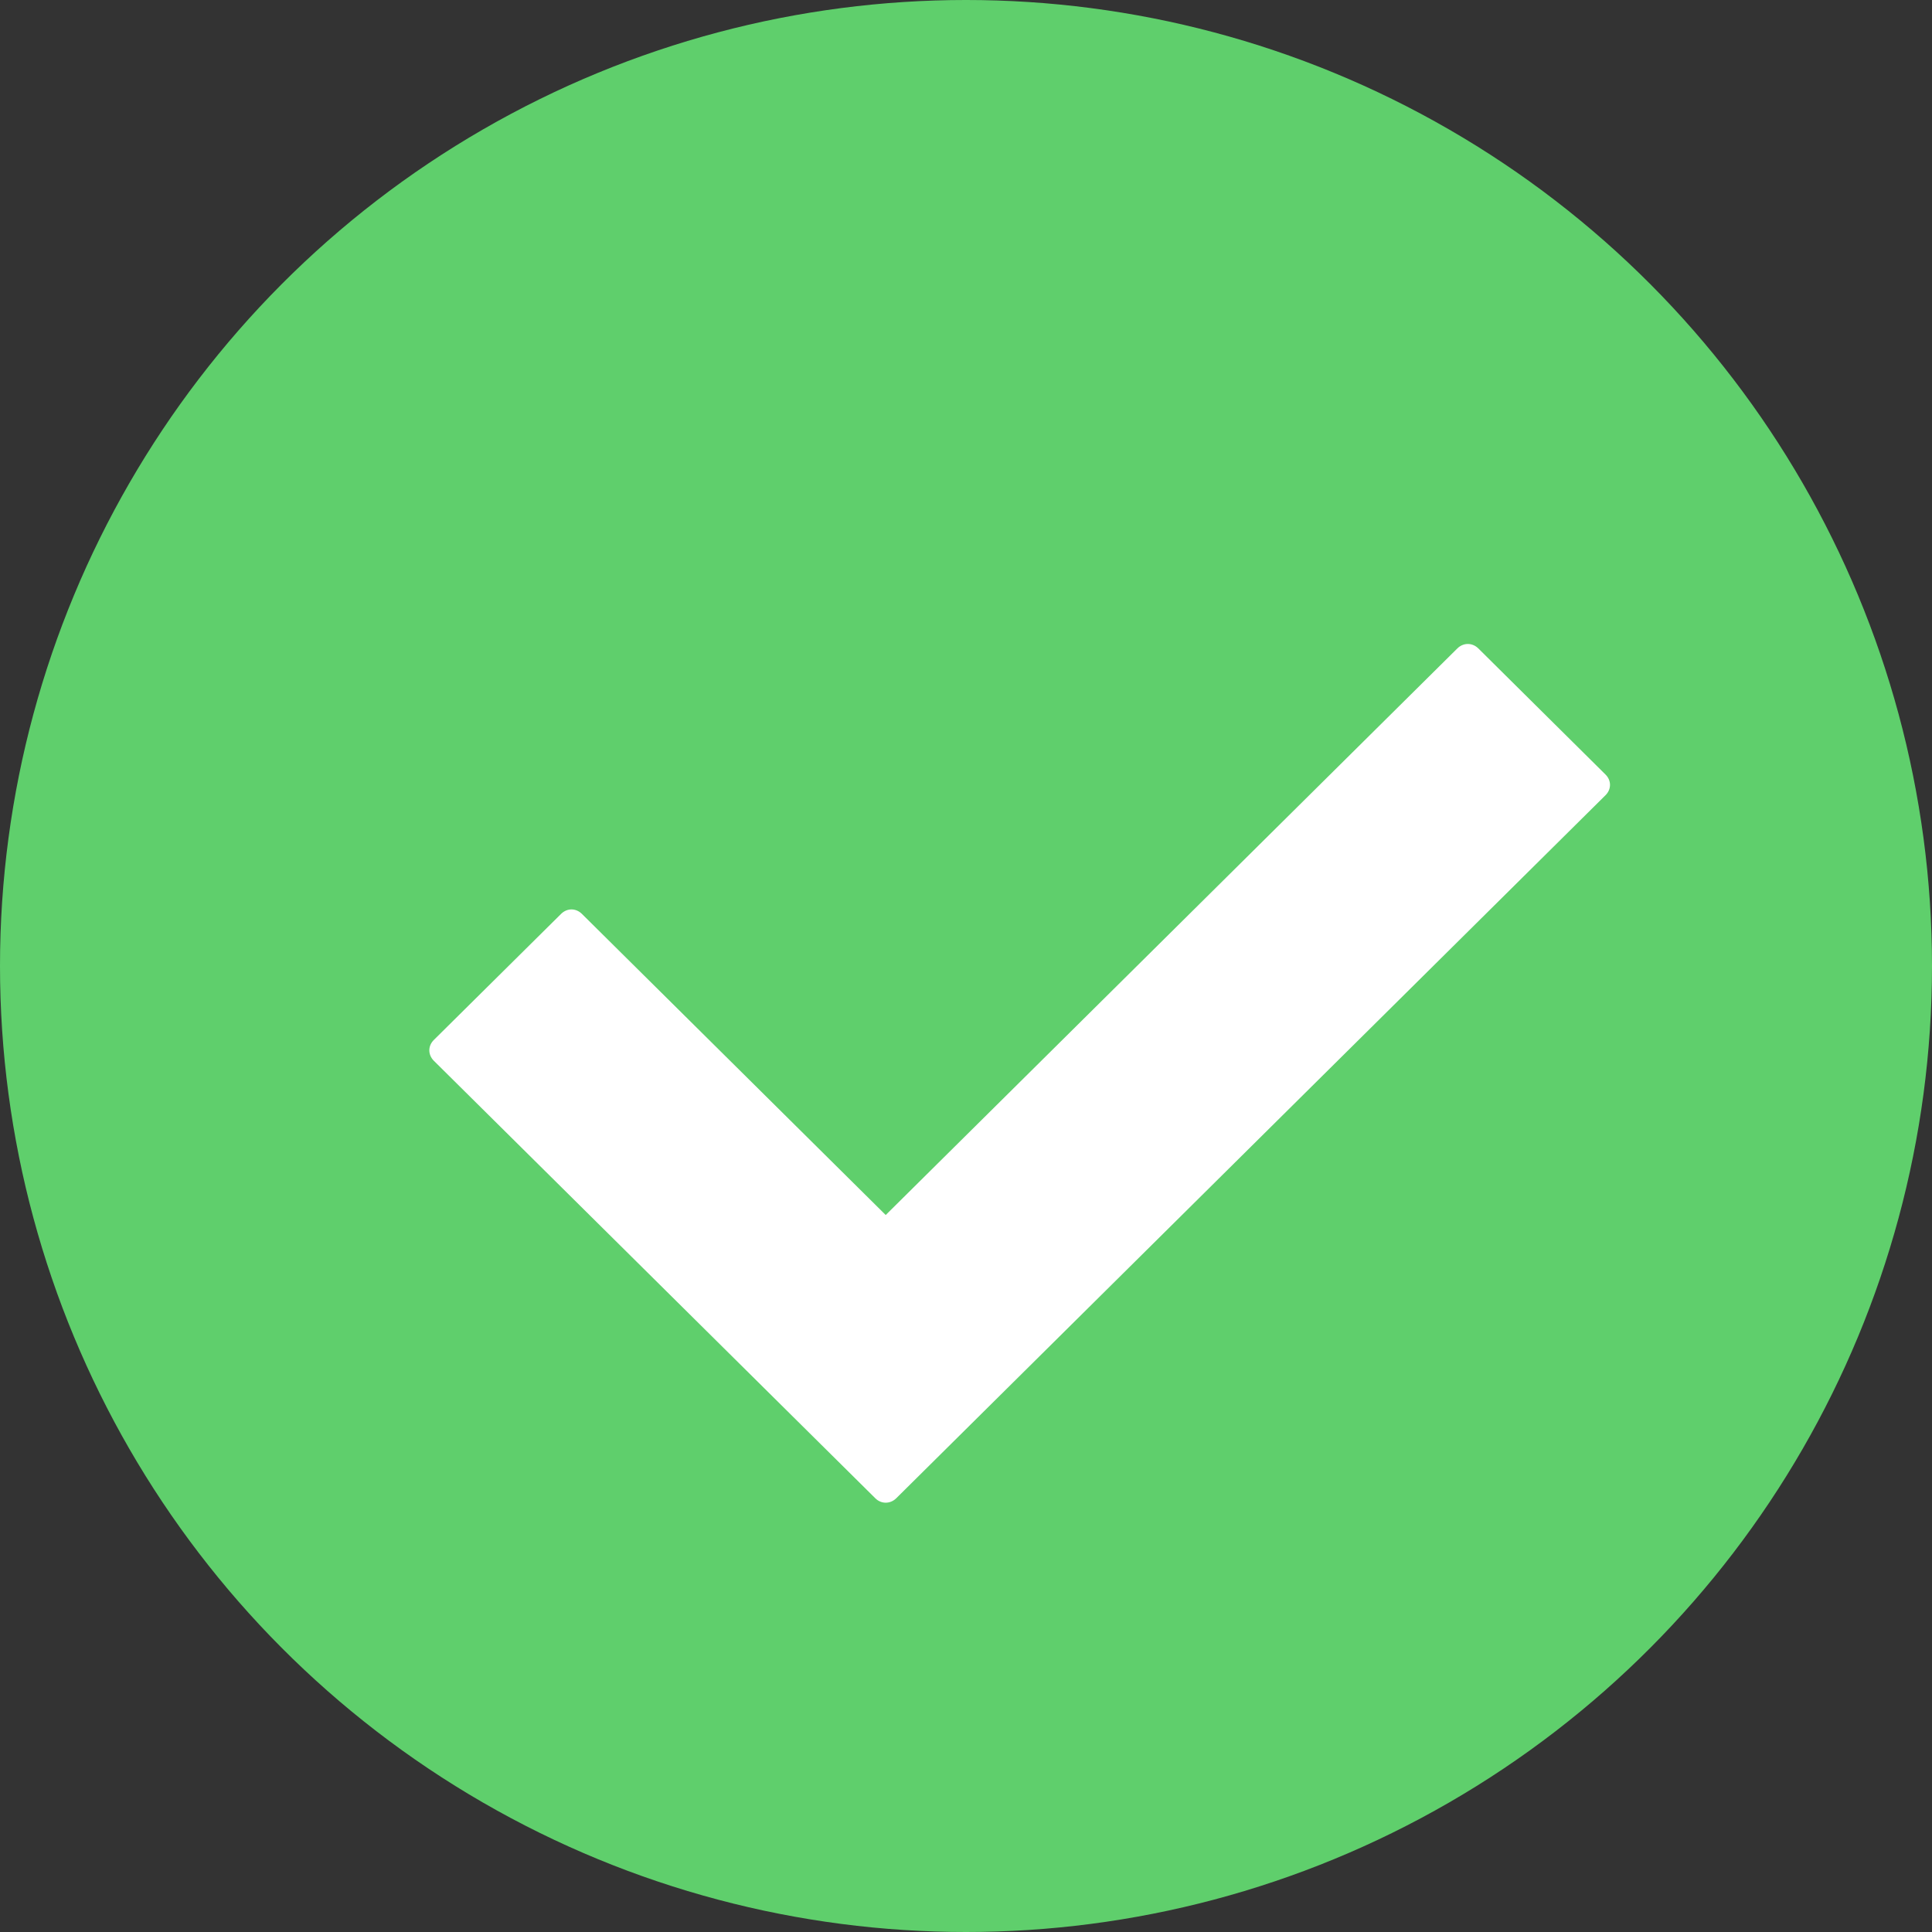
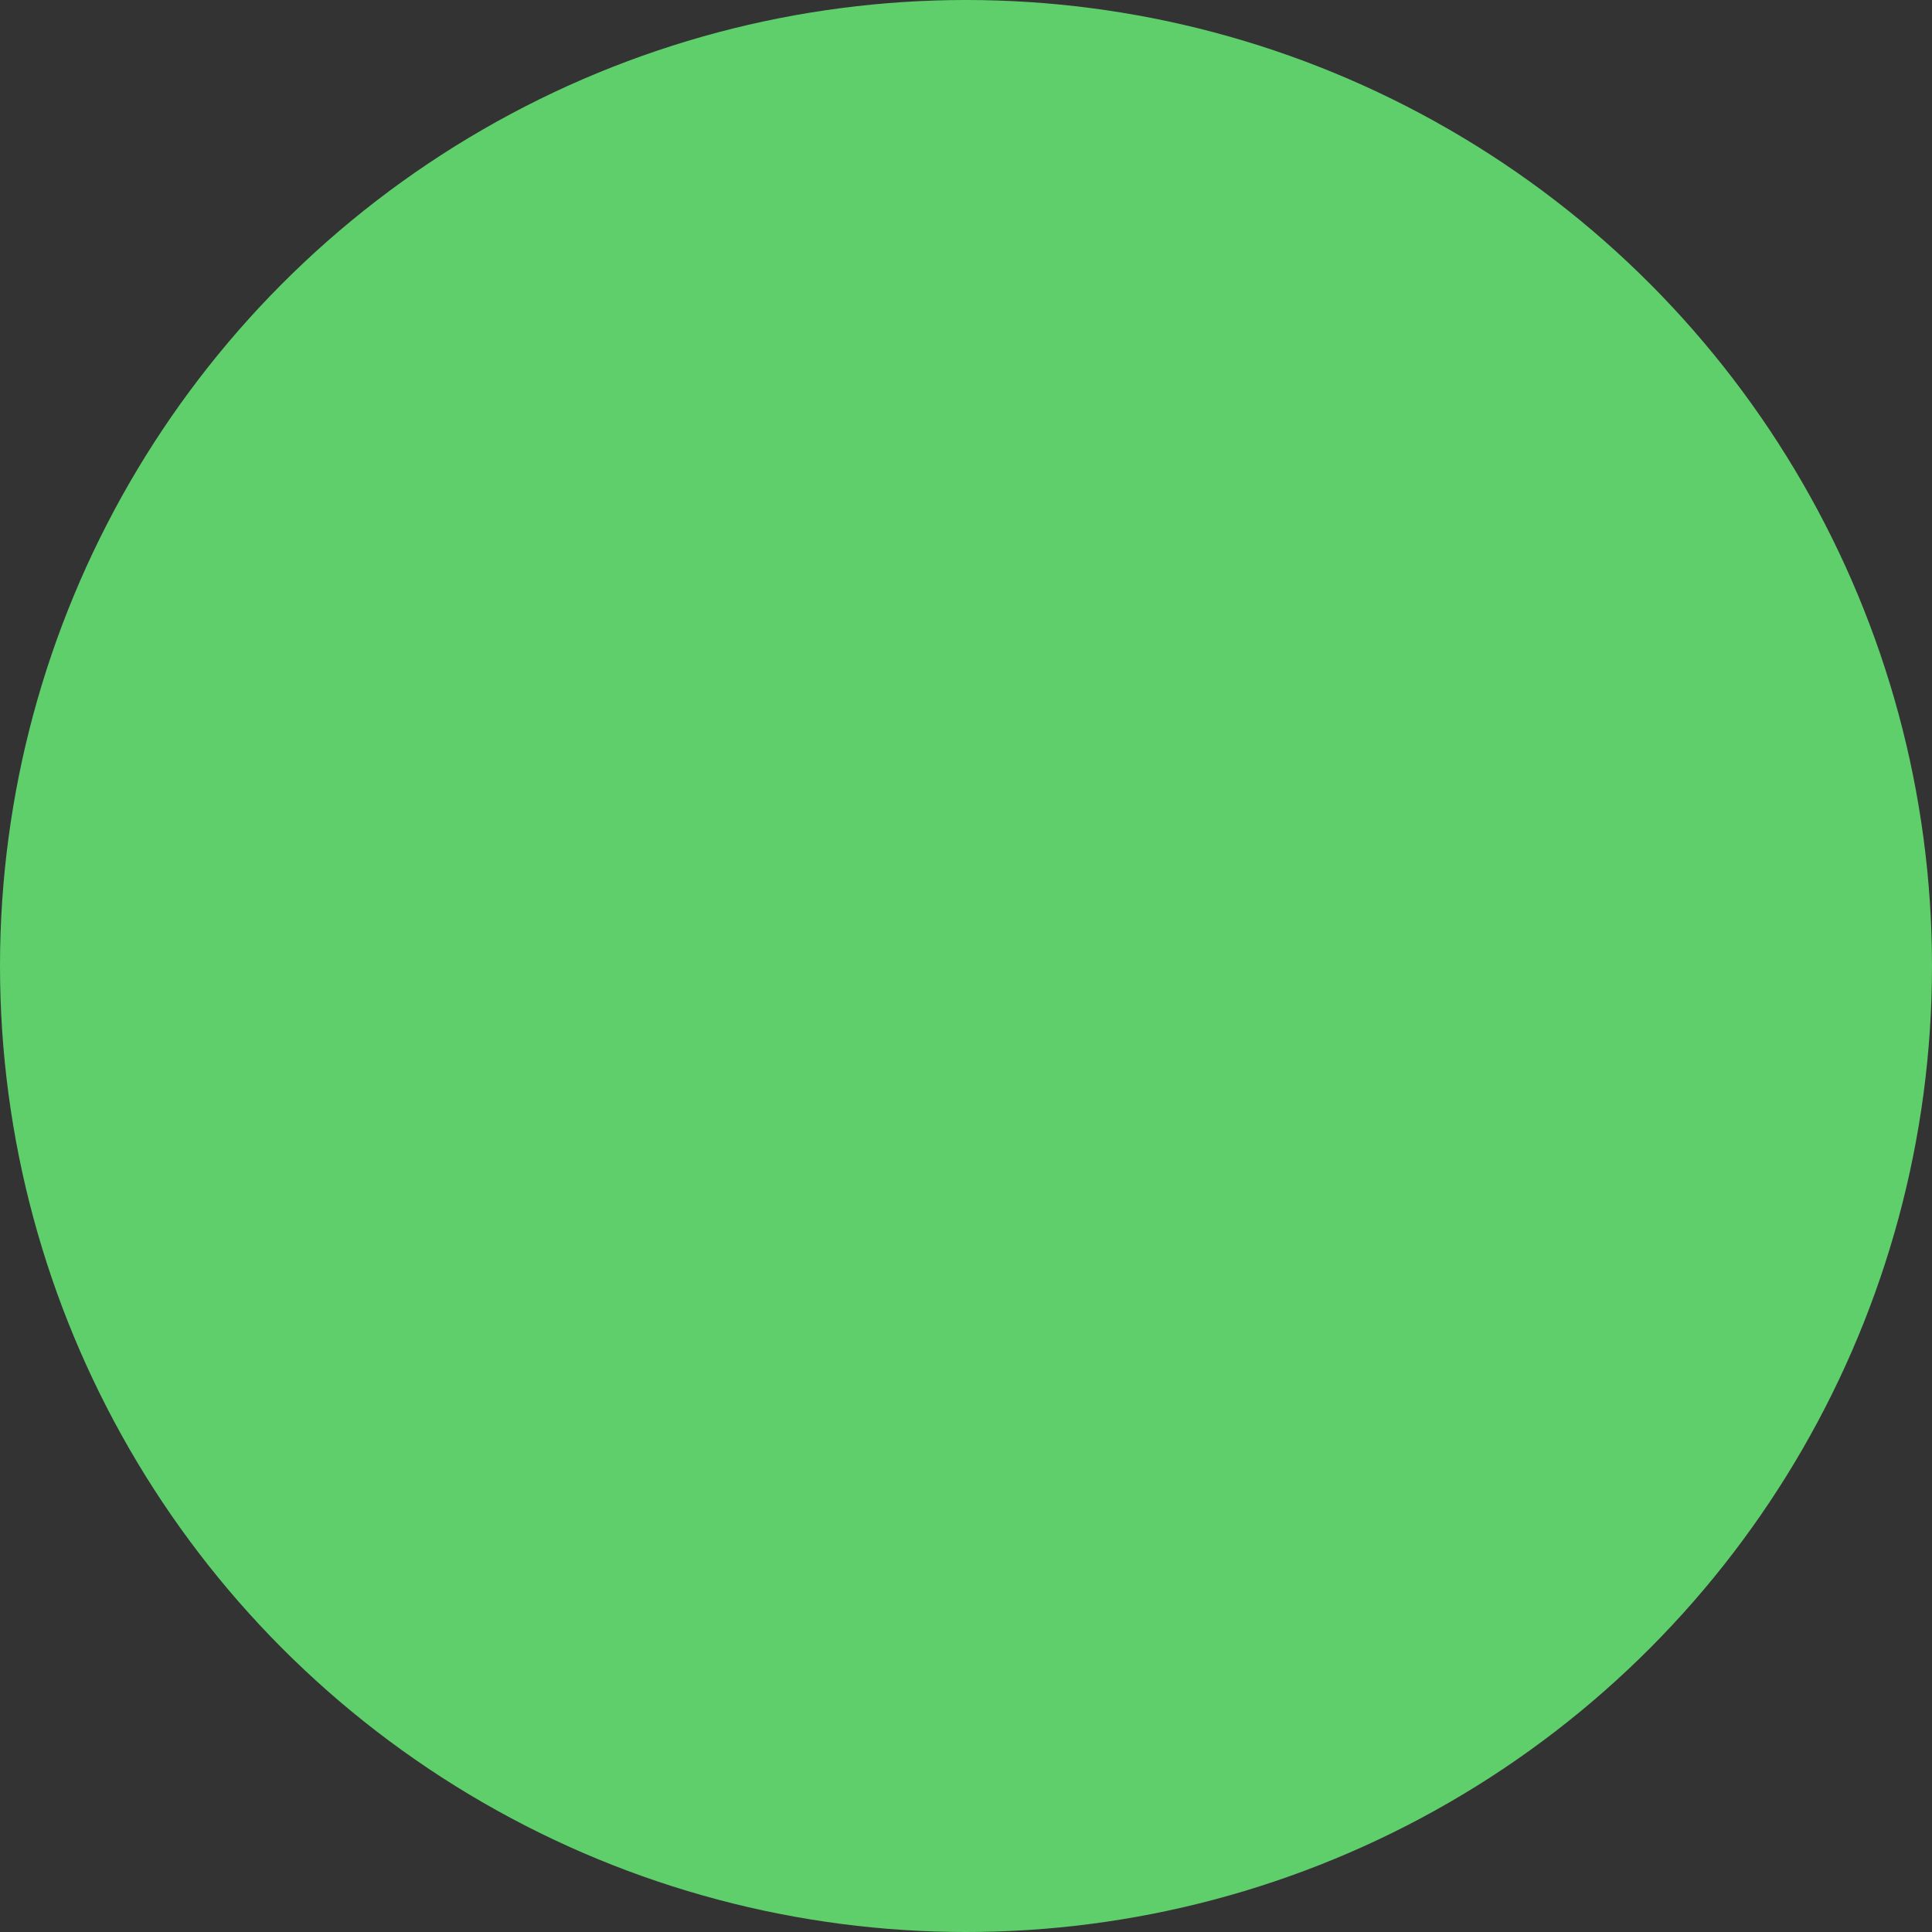
<svg xmlns="http://www.w3.org/2000/svg" width="18px" height="18px" viewBox="0 0 18 18" version="1.1">
  <rect x="0" y="0" width="18" height="18" fill="#333333" stroke="none" />
  <title>checkmark-2</title>
  <g id="Accueil" stroke="none" stroke-width="1" fill="none" fill-rule="evenodd">
    <g id="Produit---Sites-vitrines" transform="translate(-838, -2091)" fill-rule="nonzero">
      <g id="Group-5" transform="translate(838, 2083)">
        <g id="Group">
          <g id="checkmark-2" transform="translate(0, 8)">
            <circle id="Oval" fill="#5FCF6C" cx="9" cy="9" r="9" />
-             <path d="M8.155,13.959 L4.042,9.883 C3.986,9.827 3.986,9.744 4.042,9.689 L5.227,8.515 C5.283,8.459 5.366,8.459 5.422,8.515 L8.252,11.32 L13.578,6.041 C13.634,5.986 13.717,5.986 13.773,6.041 L14.958,7.216 C15.014,7.271 15.014,7.354 14.958,7.409 L8.35,13.959 C8.294,14.014 8.21,14.014 8.155,13.959 Z" id="Path" fill="#FFFFFF" />
          </g>
        </g>
      </g>
    </g>
  </g>
</svg>